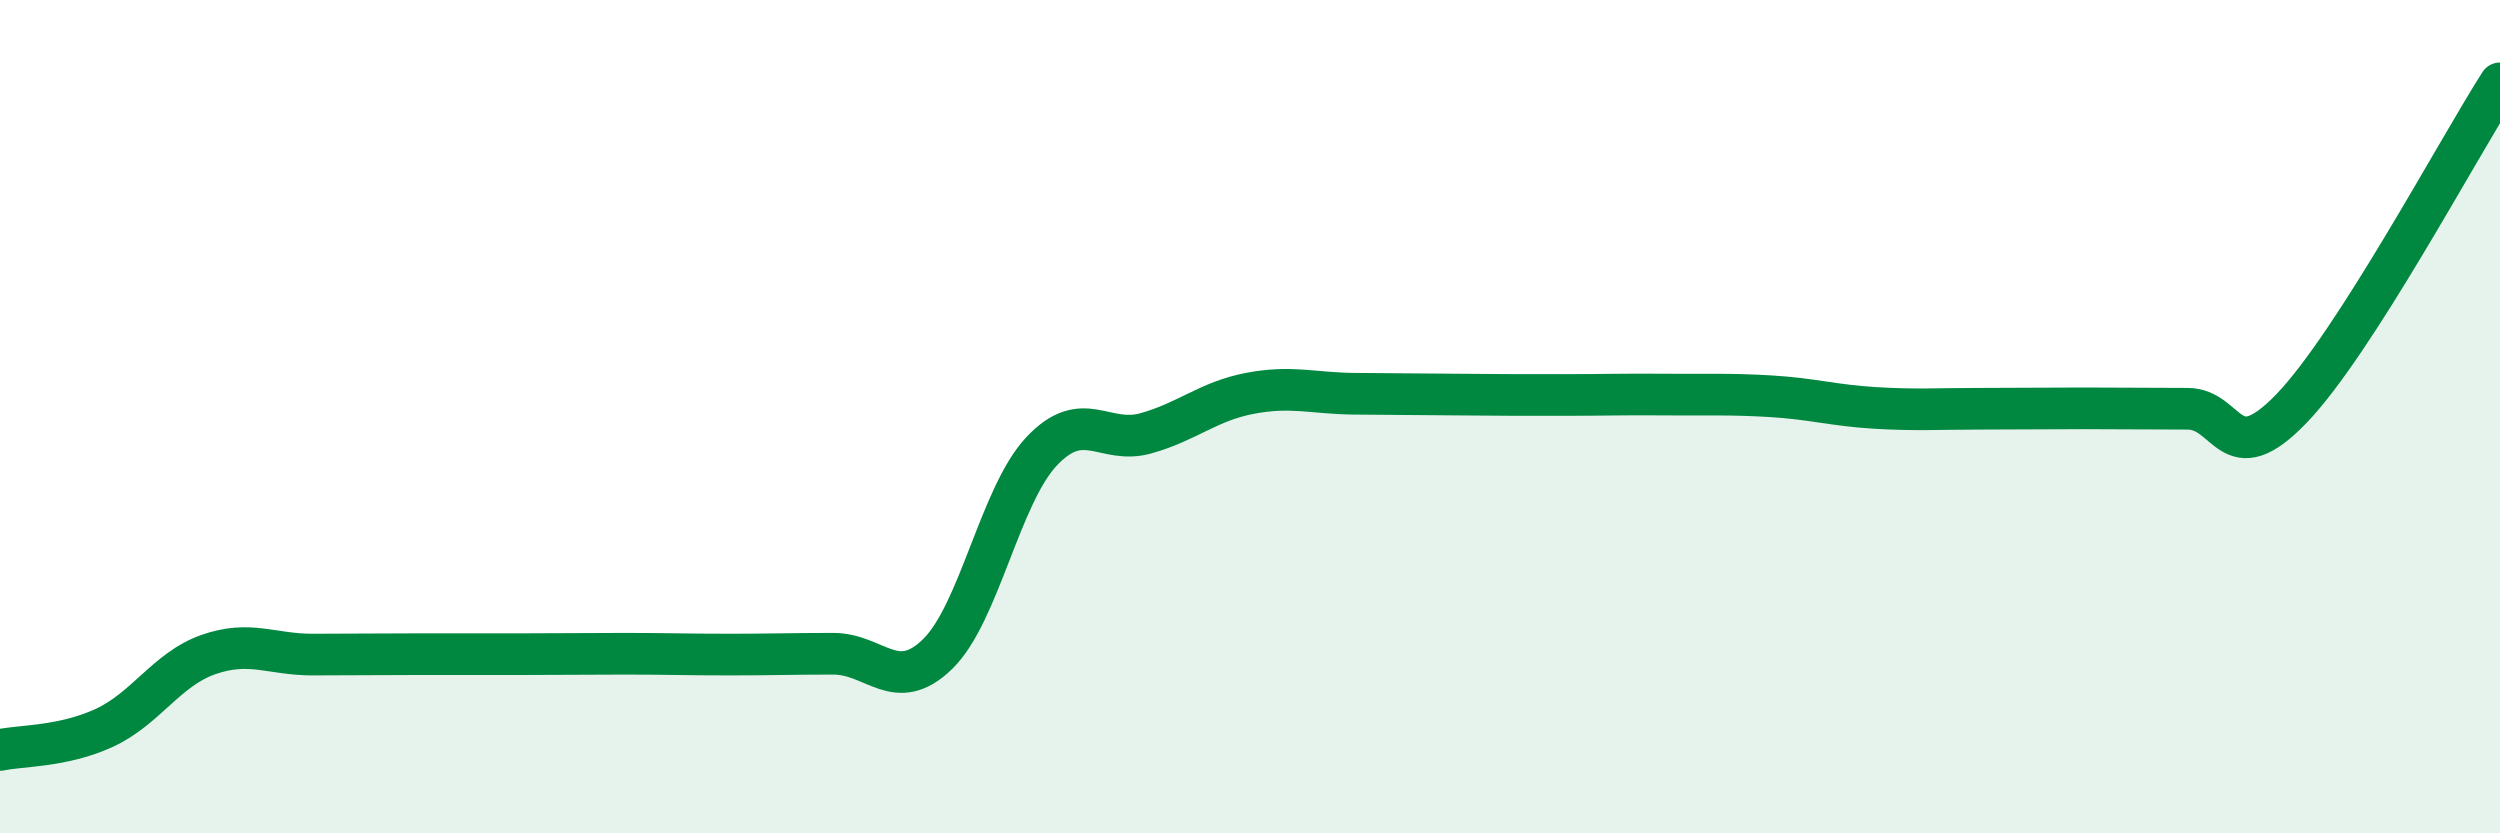
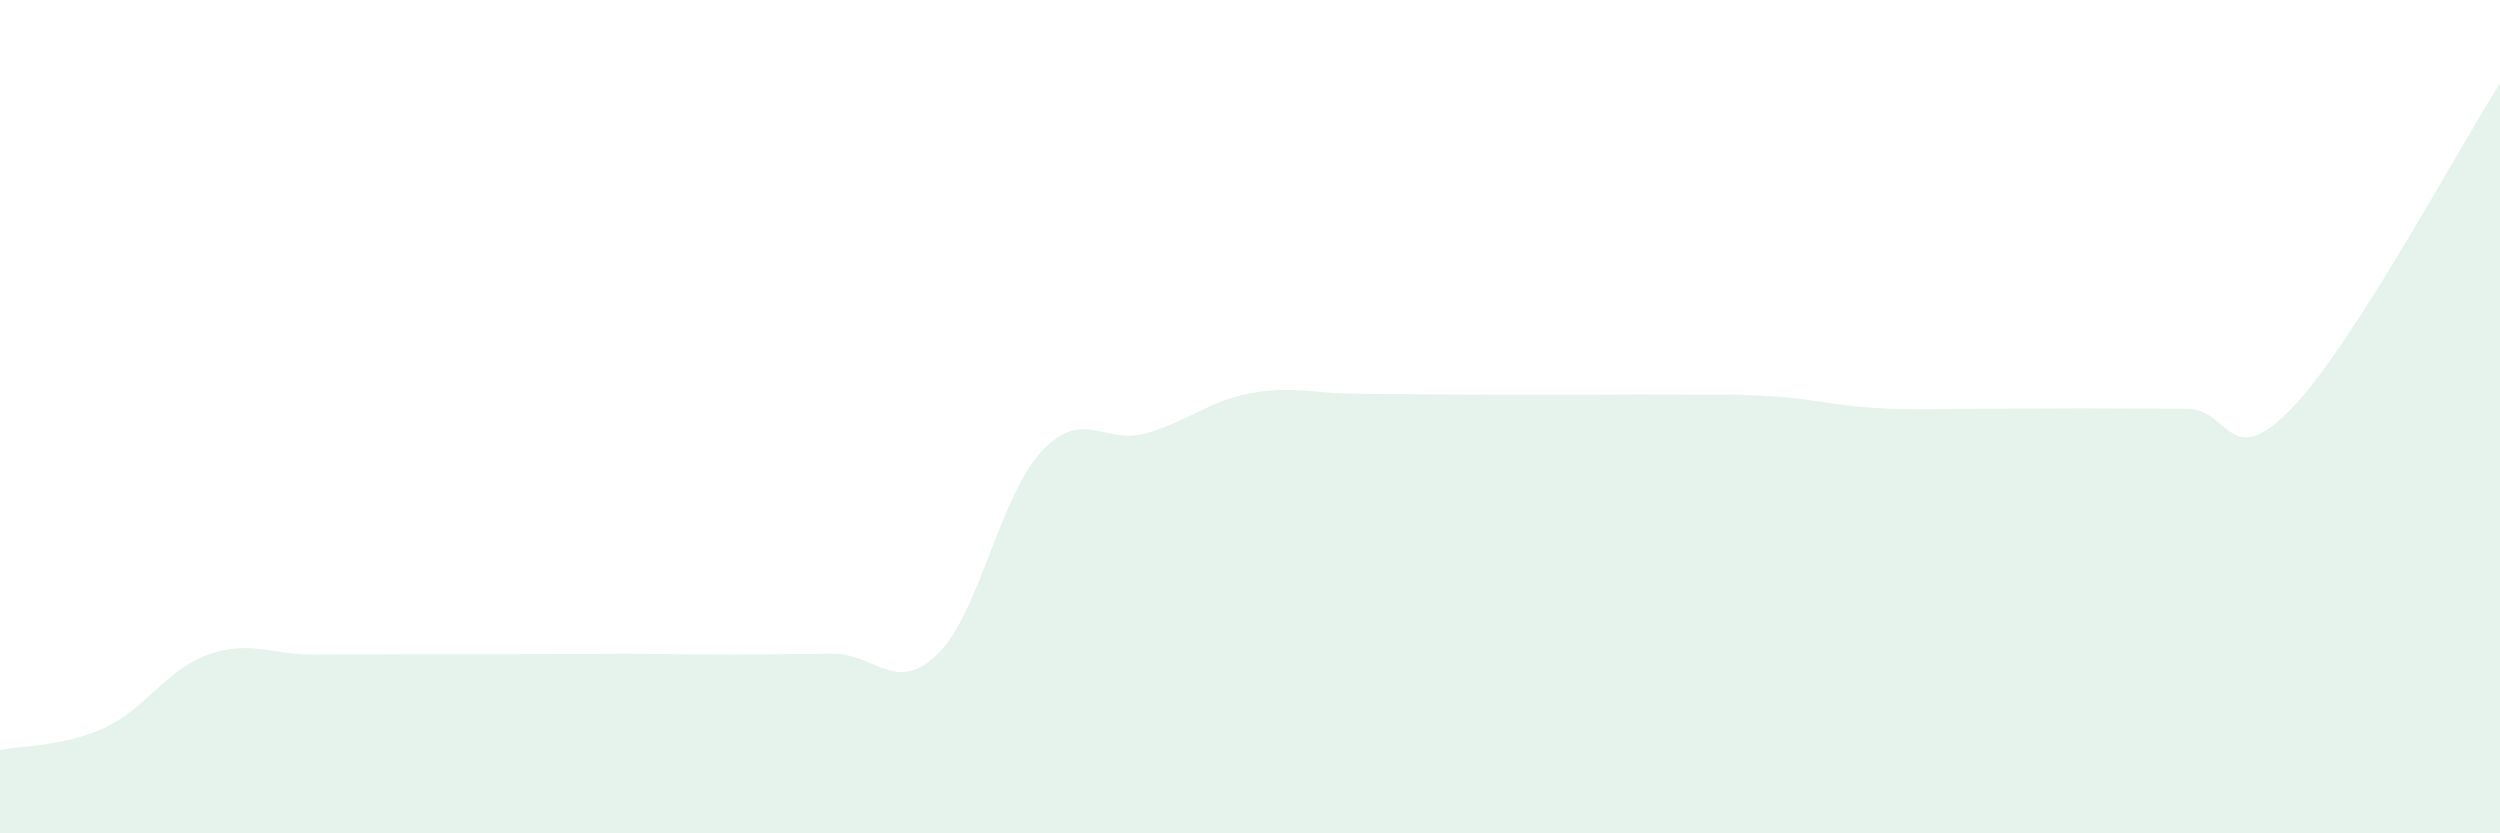
<svg xmlns="http://www.w3.org/2000/svg" width="60" height="20" viewBox="0 0 60 20">
  <path d="M 0,18 C 0.5,17.89 1.5,17.93 2.5,17.47 C 3.5,17.01 4,16.06 5,15.71 C 6,15.36 6.5,15.71 7.5,15.71 C 8.5,15.71 9,15.7 10,15.7 C 11,15.7 11.5,15.7 12.5,15.7 C 13.5,15.7 14,15.69 15,15.69 C 16,15.69 16.5,15.71 17.5,15.71 C 18.5,15.71 19,15.69 20,15.69 C 21,15.69 21.5,16.67 22.5,15.7 C 23.5,14.73 24,11.89 25,10.83 C 26,9.77 26.5,10.68 27.5,10.4 C 28.5,10.12 29,9.63 30,9.44 C 31,9.25 31.5,9.44 32.5,9.45 C 33.5,9.46 34,9.46 35,9.47 C 36,9.48 36.5,9.48 37.5,9.48 C 38.5,9.48 39,9.46 40,9.47 C 41,9.48 41.5,9.45 42.5,9.51 C 43.5,9.57 44,9.73 45,9.79 C 46,9.85 46.5,9.81 47.5,9.81 C 48.5,9.81 49,9.8 50,9.8 C 51,9.8 51.5,9.81 52.5,9.81 C 53.5,9.81 53.5,11.36 55,9.8 C 56.5,8.24 59,3.56 60,2L60 20L0 20Z" fill="#008740" opacity="0.1" stroke-linecap="round" stroke-linejoin="round" />
-   <path d="M 0,18 C 0.5,17.89 1.5,17.93 2.5,17.47 C 3.5,17.01 4,16.06 5,15.71 C 6,15.36 6.5,15.71 7.5,15.71 C 8.5,15.71 9,15.7 10,15.7 C 11,15.7 11.5,15.7 12.5,15.7 C 13.5,15.7 14,15.69 15,15.69 C 16,15.69 16.5,15.71 17.5,15.71 C 18.5,15.71 19,15.69 20,15.69 C 21,15.69 21.5,16.67 22.5,15.7 C 23.5,14.73 24,11.89 25,10.83 C 26,9.77 26.5,10.68 27.5,10.4 C 28.5,10.12 29,9.63 30,9.44 C 31,9.25 31.5,9.44 32.5,9.45 C 33.5,9.46 34,9.46 35,9.47 C 36,9.48 36.5,9.48 37.5,9.48 C 38.5,9.48 39,9.46 40,9.47 C 41,9.48 41.5,9.45 42.5,9.51 C 43.5,9.57 44,9.73 45,9.79 C 46,9.85 46.5,9.81 47.5,9.81 C 48.5,9.81 49,9.8 50,9.8 C 51,9.8 51.5,9.81 52.5,9.81 C 53.5,9.81 53.5,11.36 55,9.8 C 56.5,8.24 59,3.56 60,2" stroke="#008740" stroke-width="1" fill="none" stroke-linecap="round" stroke-linejoin="round" />
</svg>